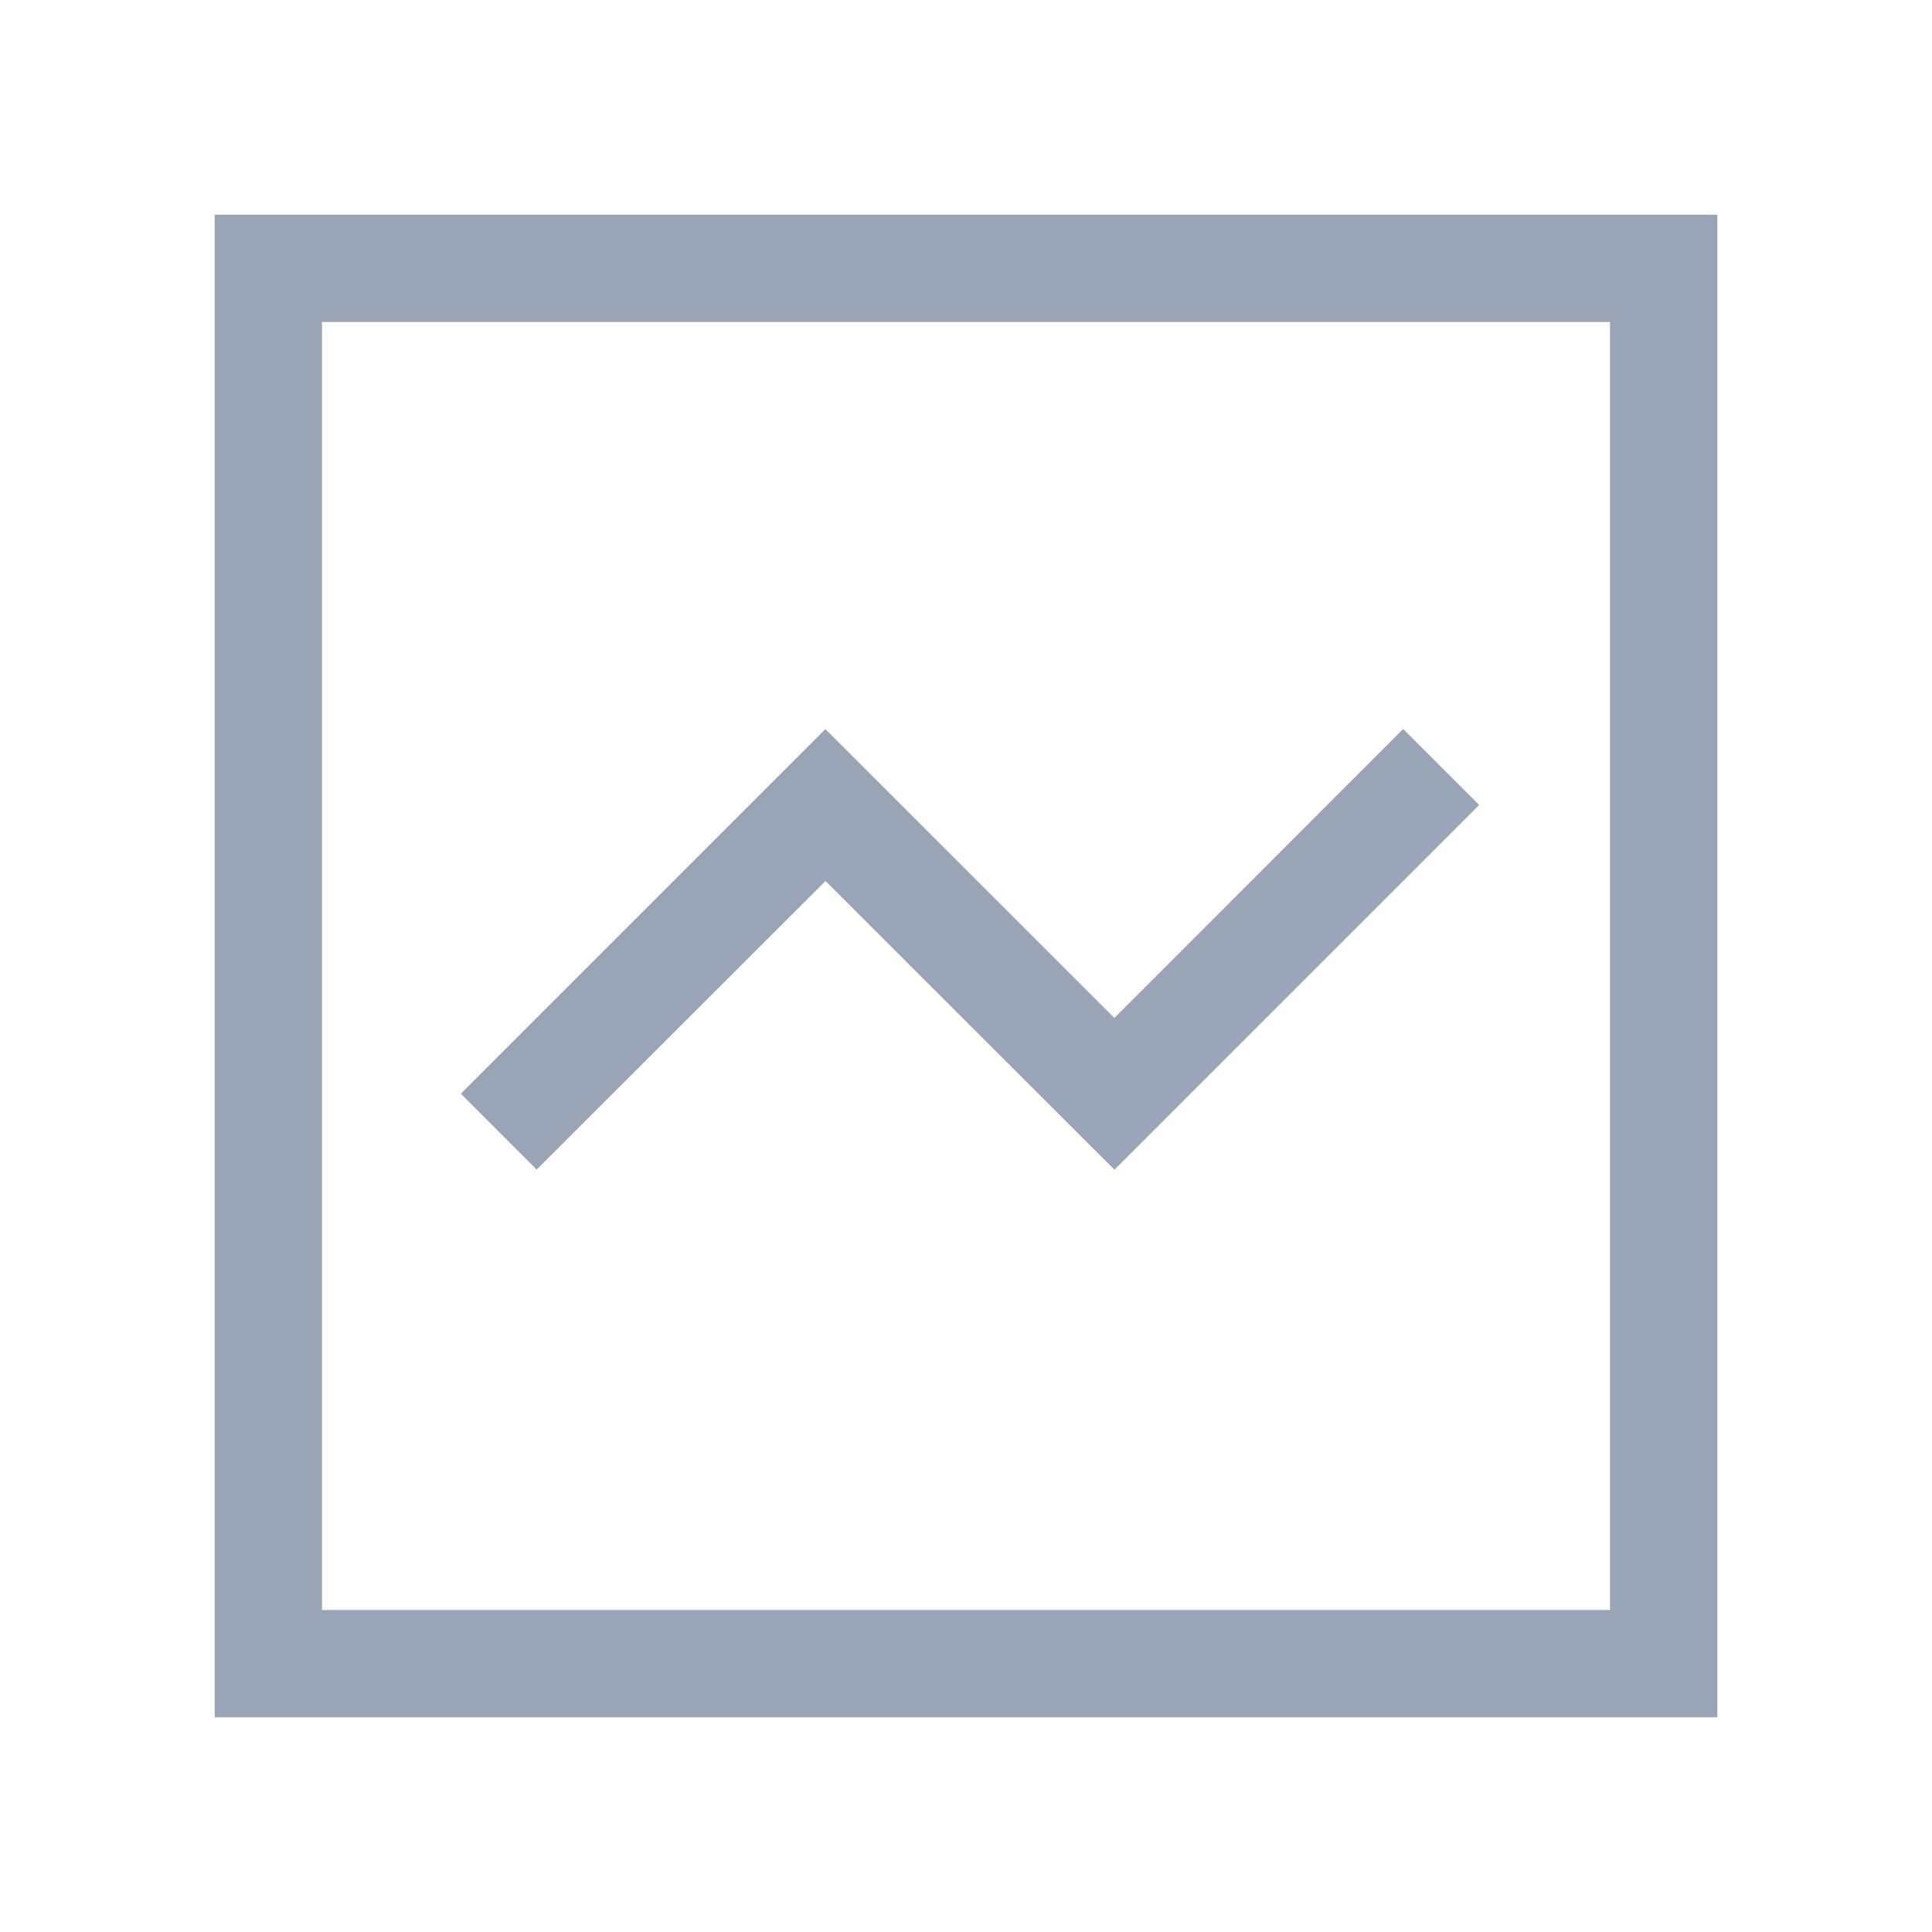
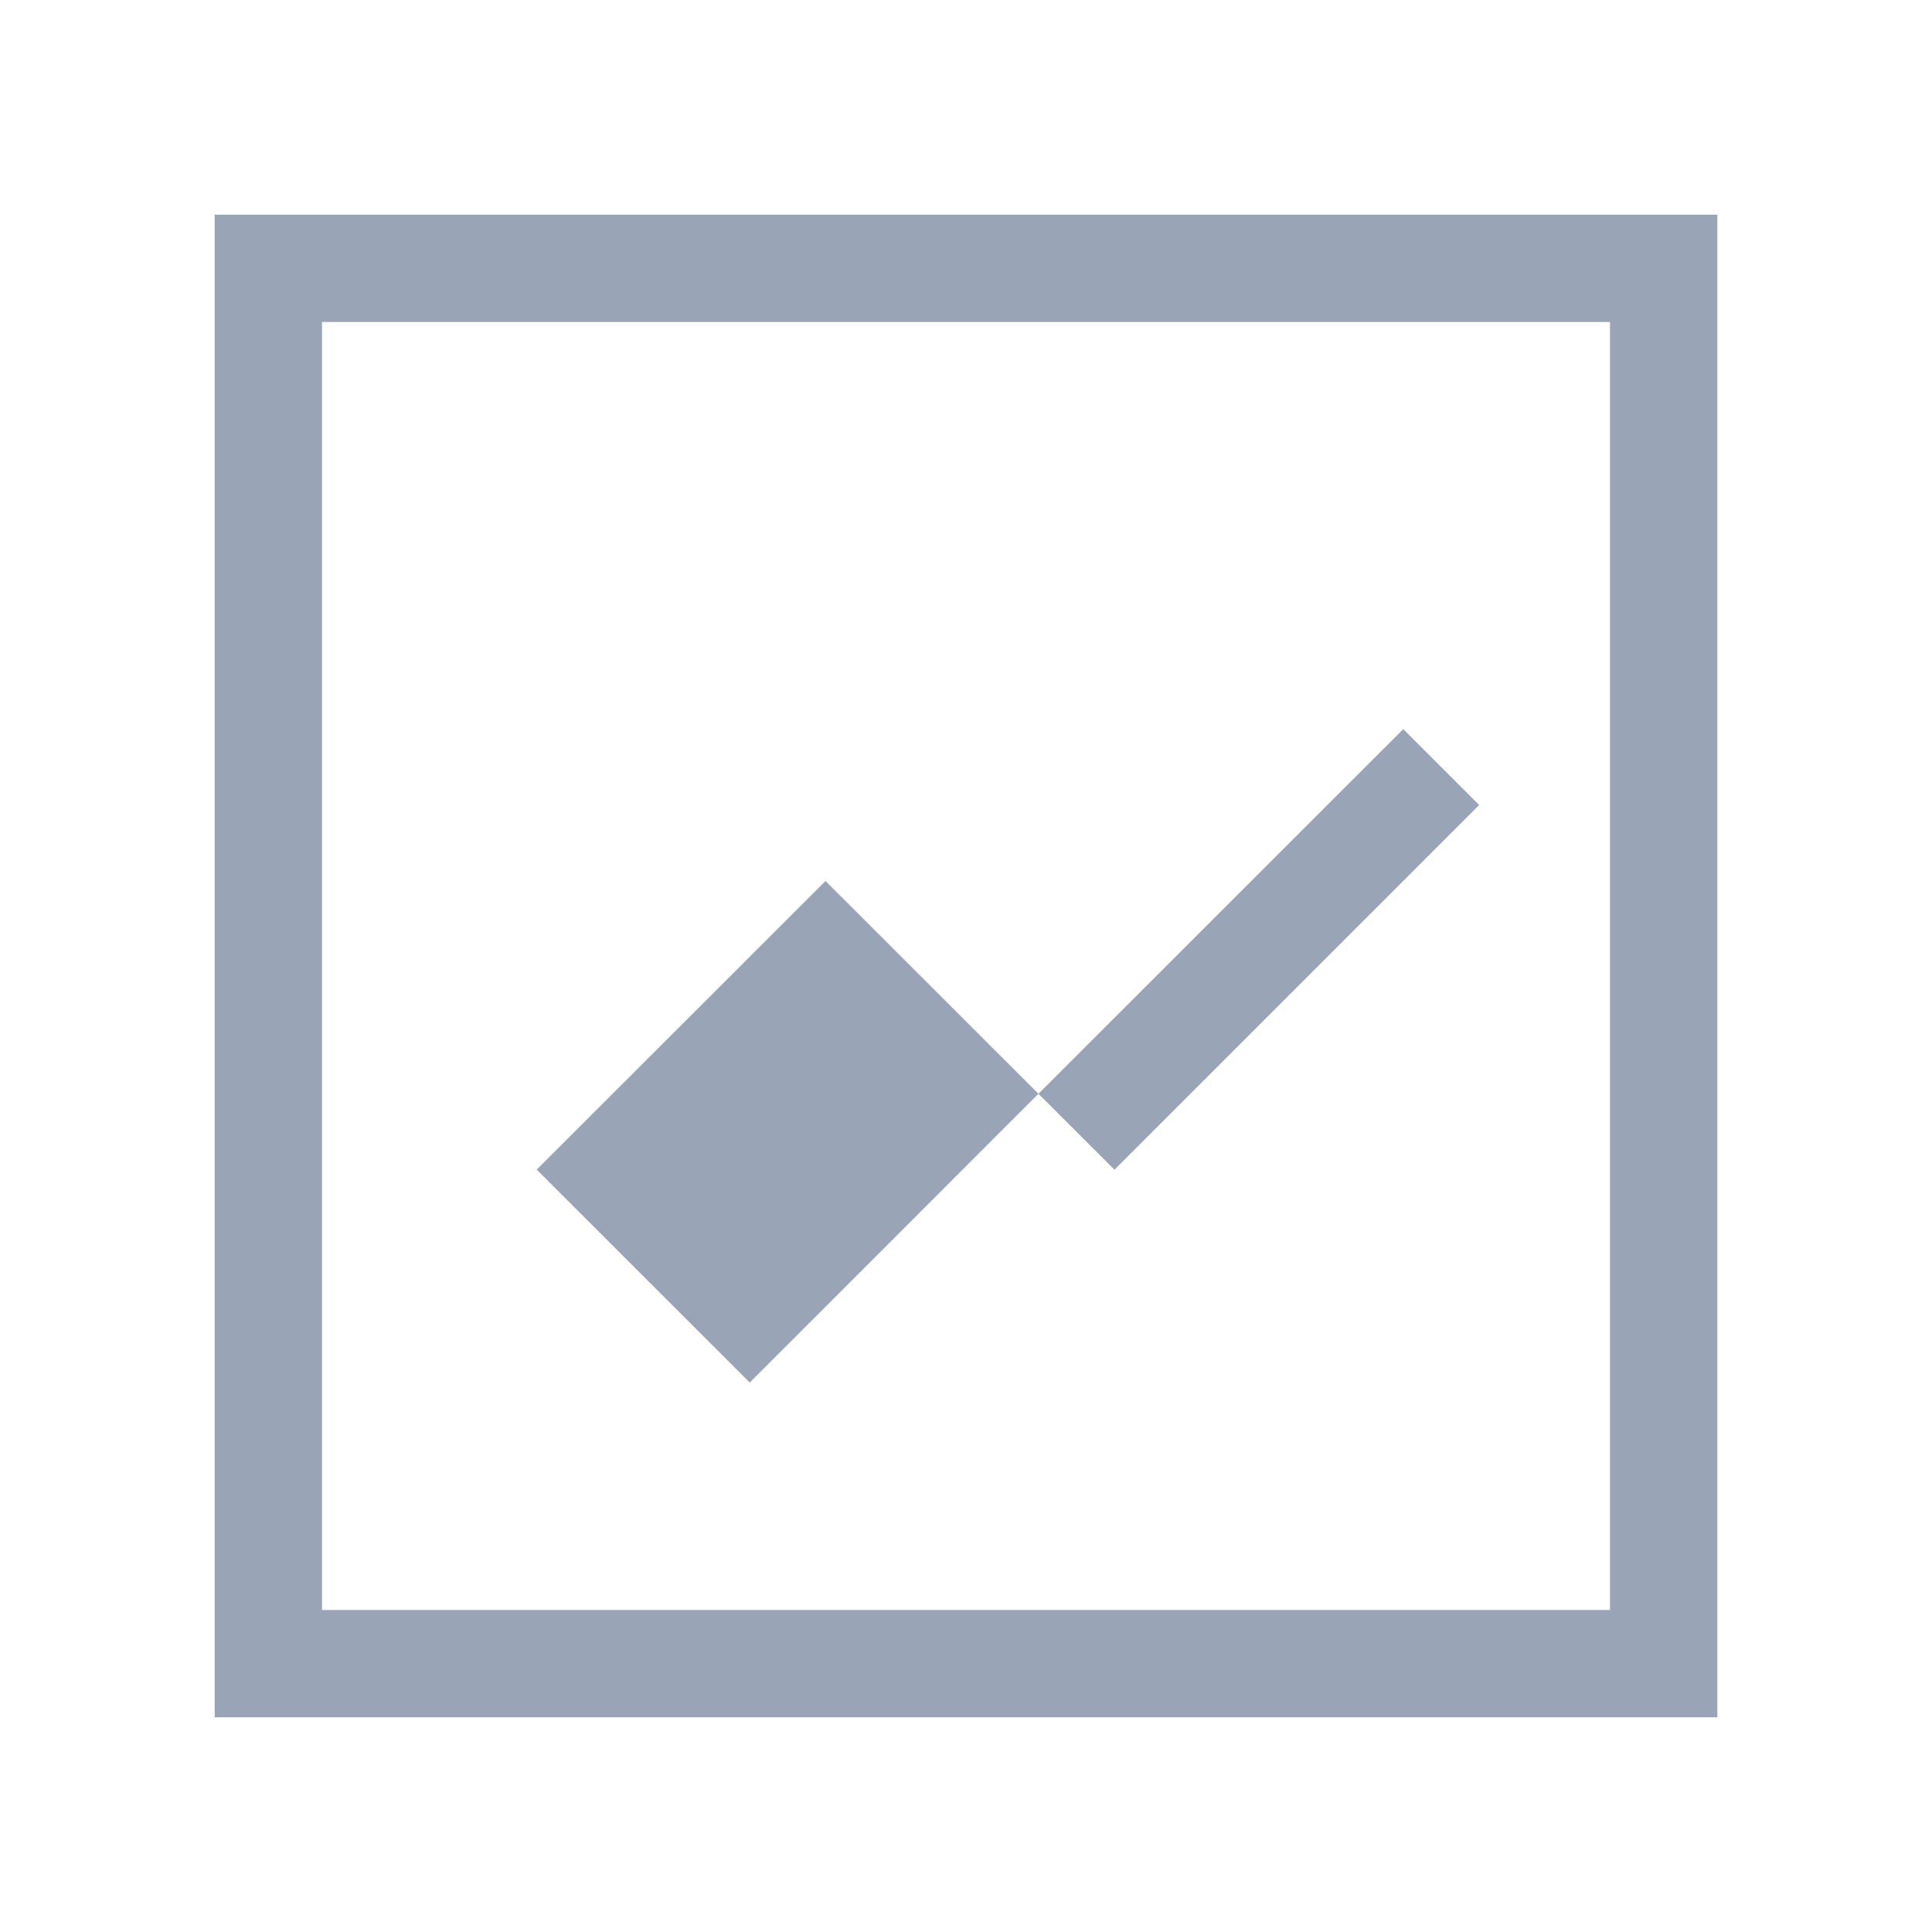
<svg xmlns="http://www.w3.org/2000/svg" width="18" height="18">
-   <path fill="#99a4b7" d="M16 2v14H2V2zm-1 1H3v12h12zm-1.926 3.793.707.707-3.398 3.398-2.692-2.69L5 10.897l-.707-.707L7.69 6.793l2.692 2.691 2.69-2.691z" />
+   <path fill="#99a4b7" d="M16 2v14H2V2zm-1 1H3v12h12zm-1.926 3.793.707.707-3.398 3.398-2.692-2.69L5 10.897l-.707-.707l2.692 2.691 2.69-2.691z" />
</svg>